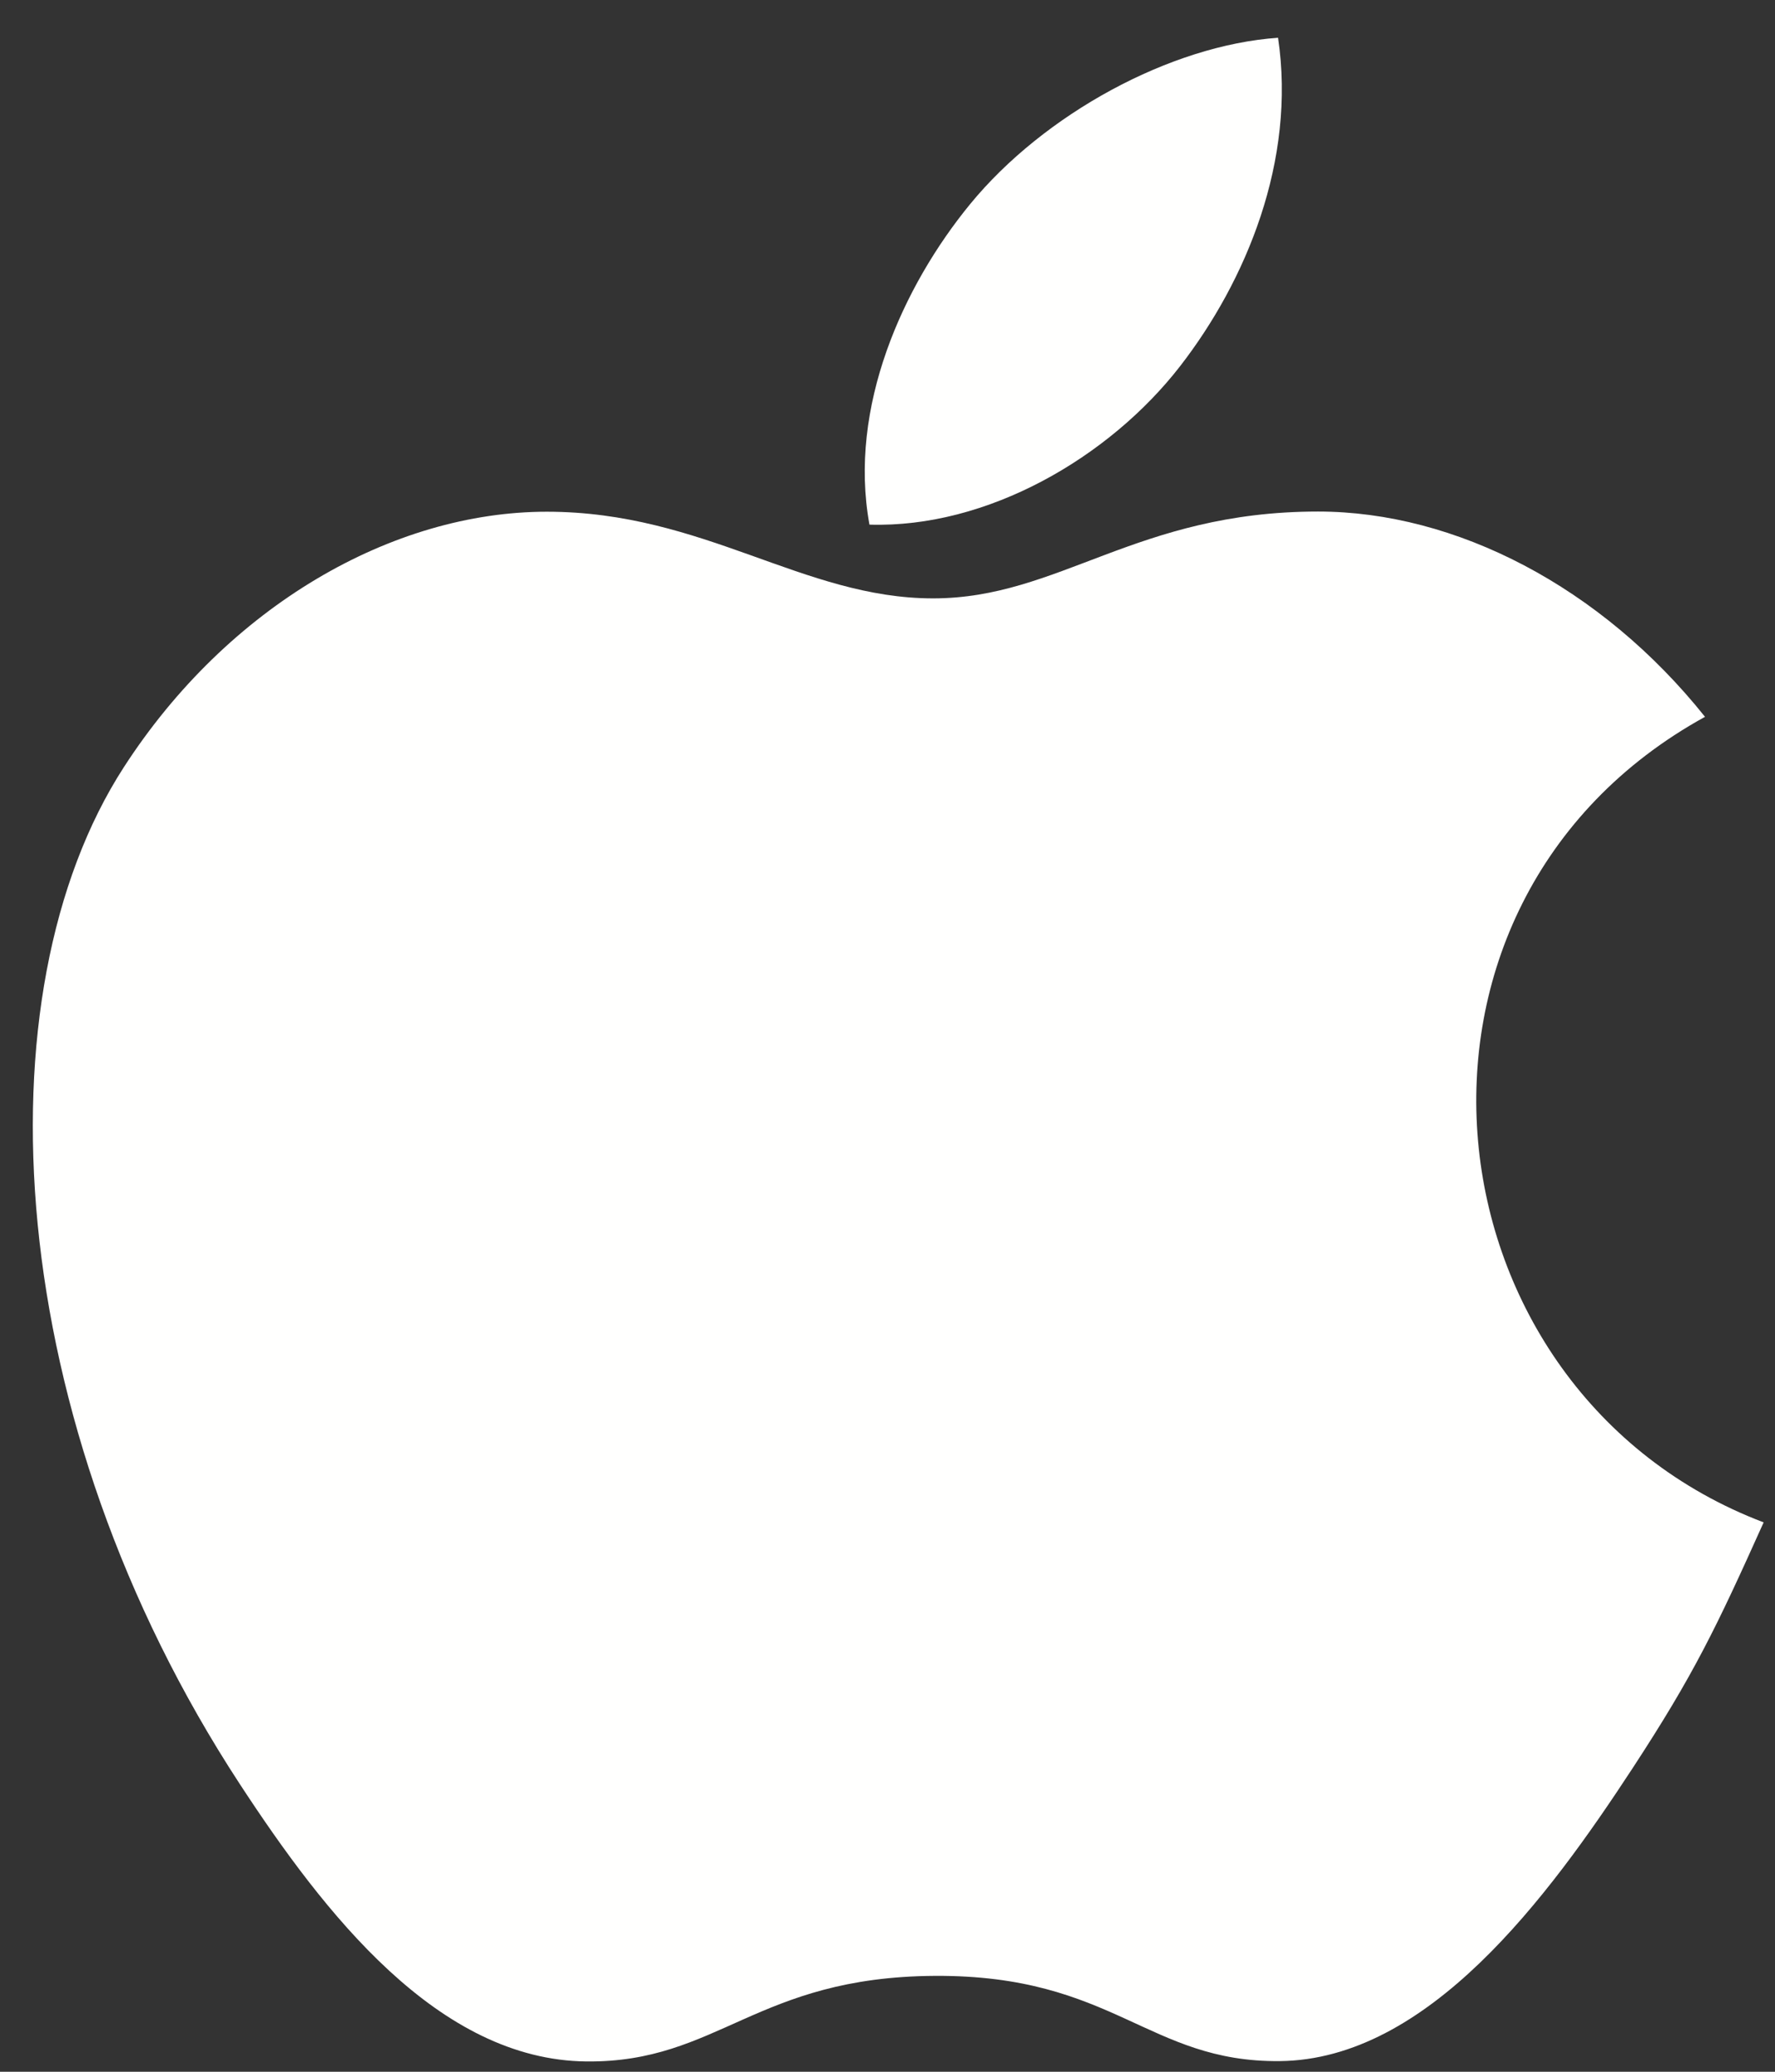
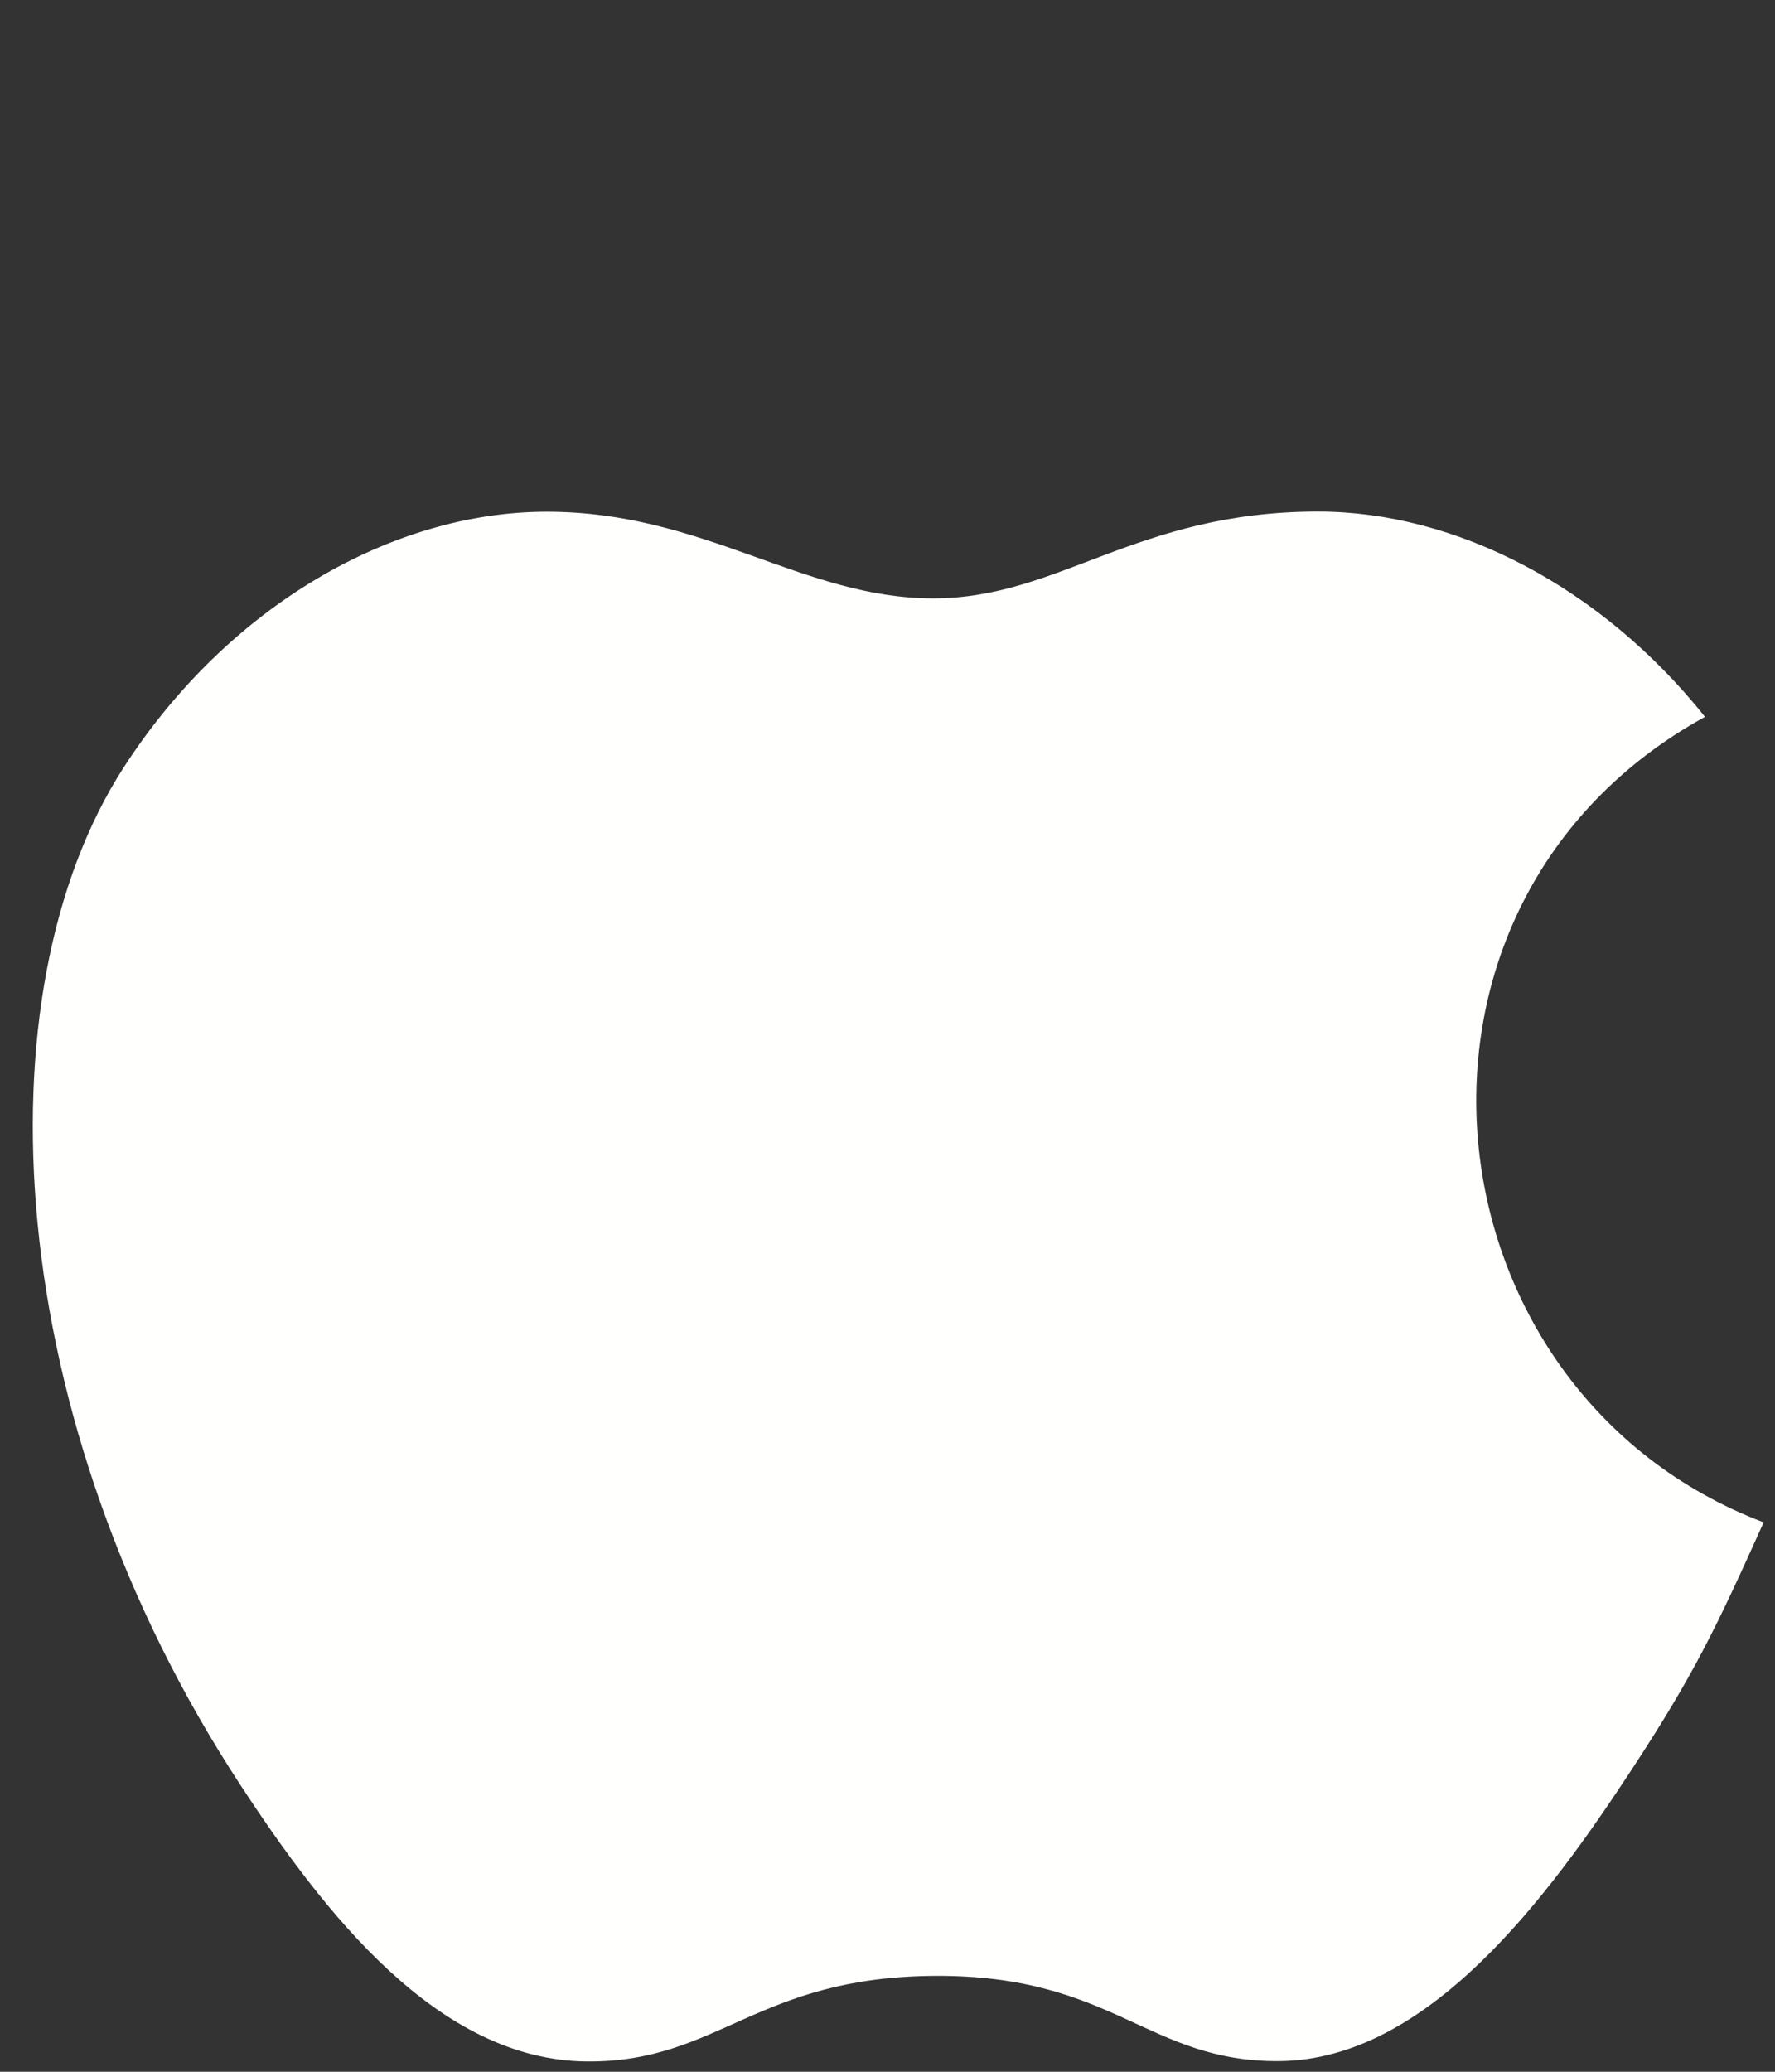
<svg xmlns="http://www.w3.org/2000/svg" fill="none" height="35" viewBox="0 0 30 35" width="30">
  <rect x="0" y="0" width="30" height="35" fill="#333333" stroke="none" />
  <g clip-rule="evenodd" fill="#fffffe" fill-rule="evenodd">
    <path d="m29.808 25.719c-.8 1.78-1.182 2.574-2.211 4.147-1.437 2.196-3.461 4.931-5.969 4.954-2.229.021-2.802-1.457-5.827-1.44-3.025.017-3.657 1.466-5.886 1.446-2.508-.023-4.427-2.493-5.863-4.688-4.017-6.14-4.437-13.346-1.959-17.177 1.761-2.723 4.537-4.316 7.149-4.316 2.659 0 4.33 1.464 6.529 1.464 2.132 0 3.432-1.467 6.506-1.467 2.324 0 4.785 1.27 6.54 3.468-5.747 3.163-4.814 11.406.994 13.61z" />
-     <path d="m19.944 6.188c1.116-1.439 1.965-3.473 1.657-5.55-1.824.126-3.959 1.292-5.205 2.811-1.131 1.38-2.064 3.426-1.701 5.414 1.992.062 4.052-1.133 5.249-2.675z" />
  </g>
</svg>